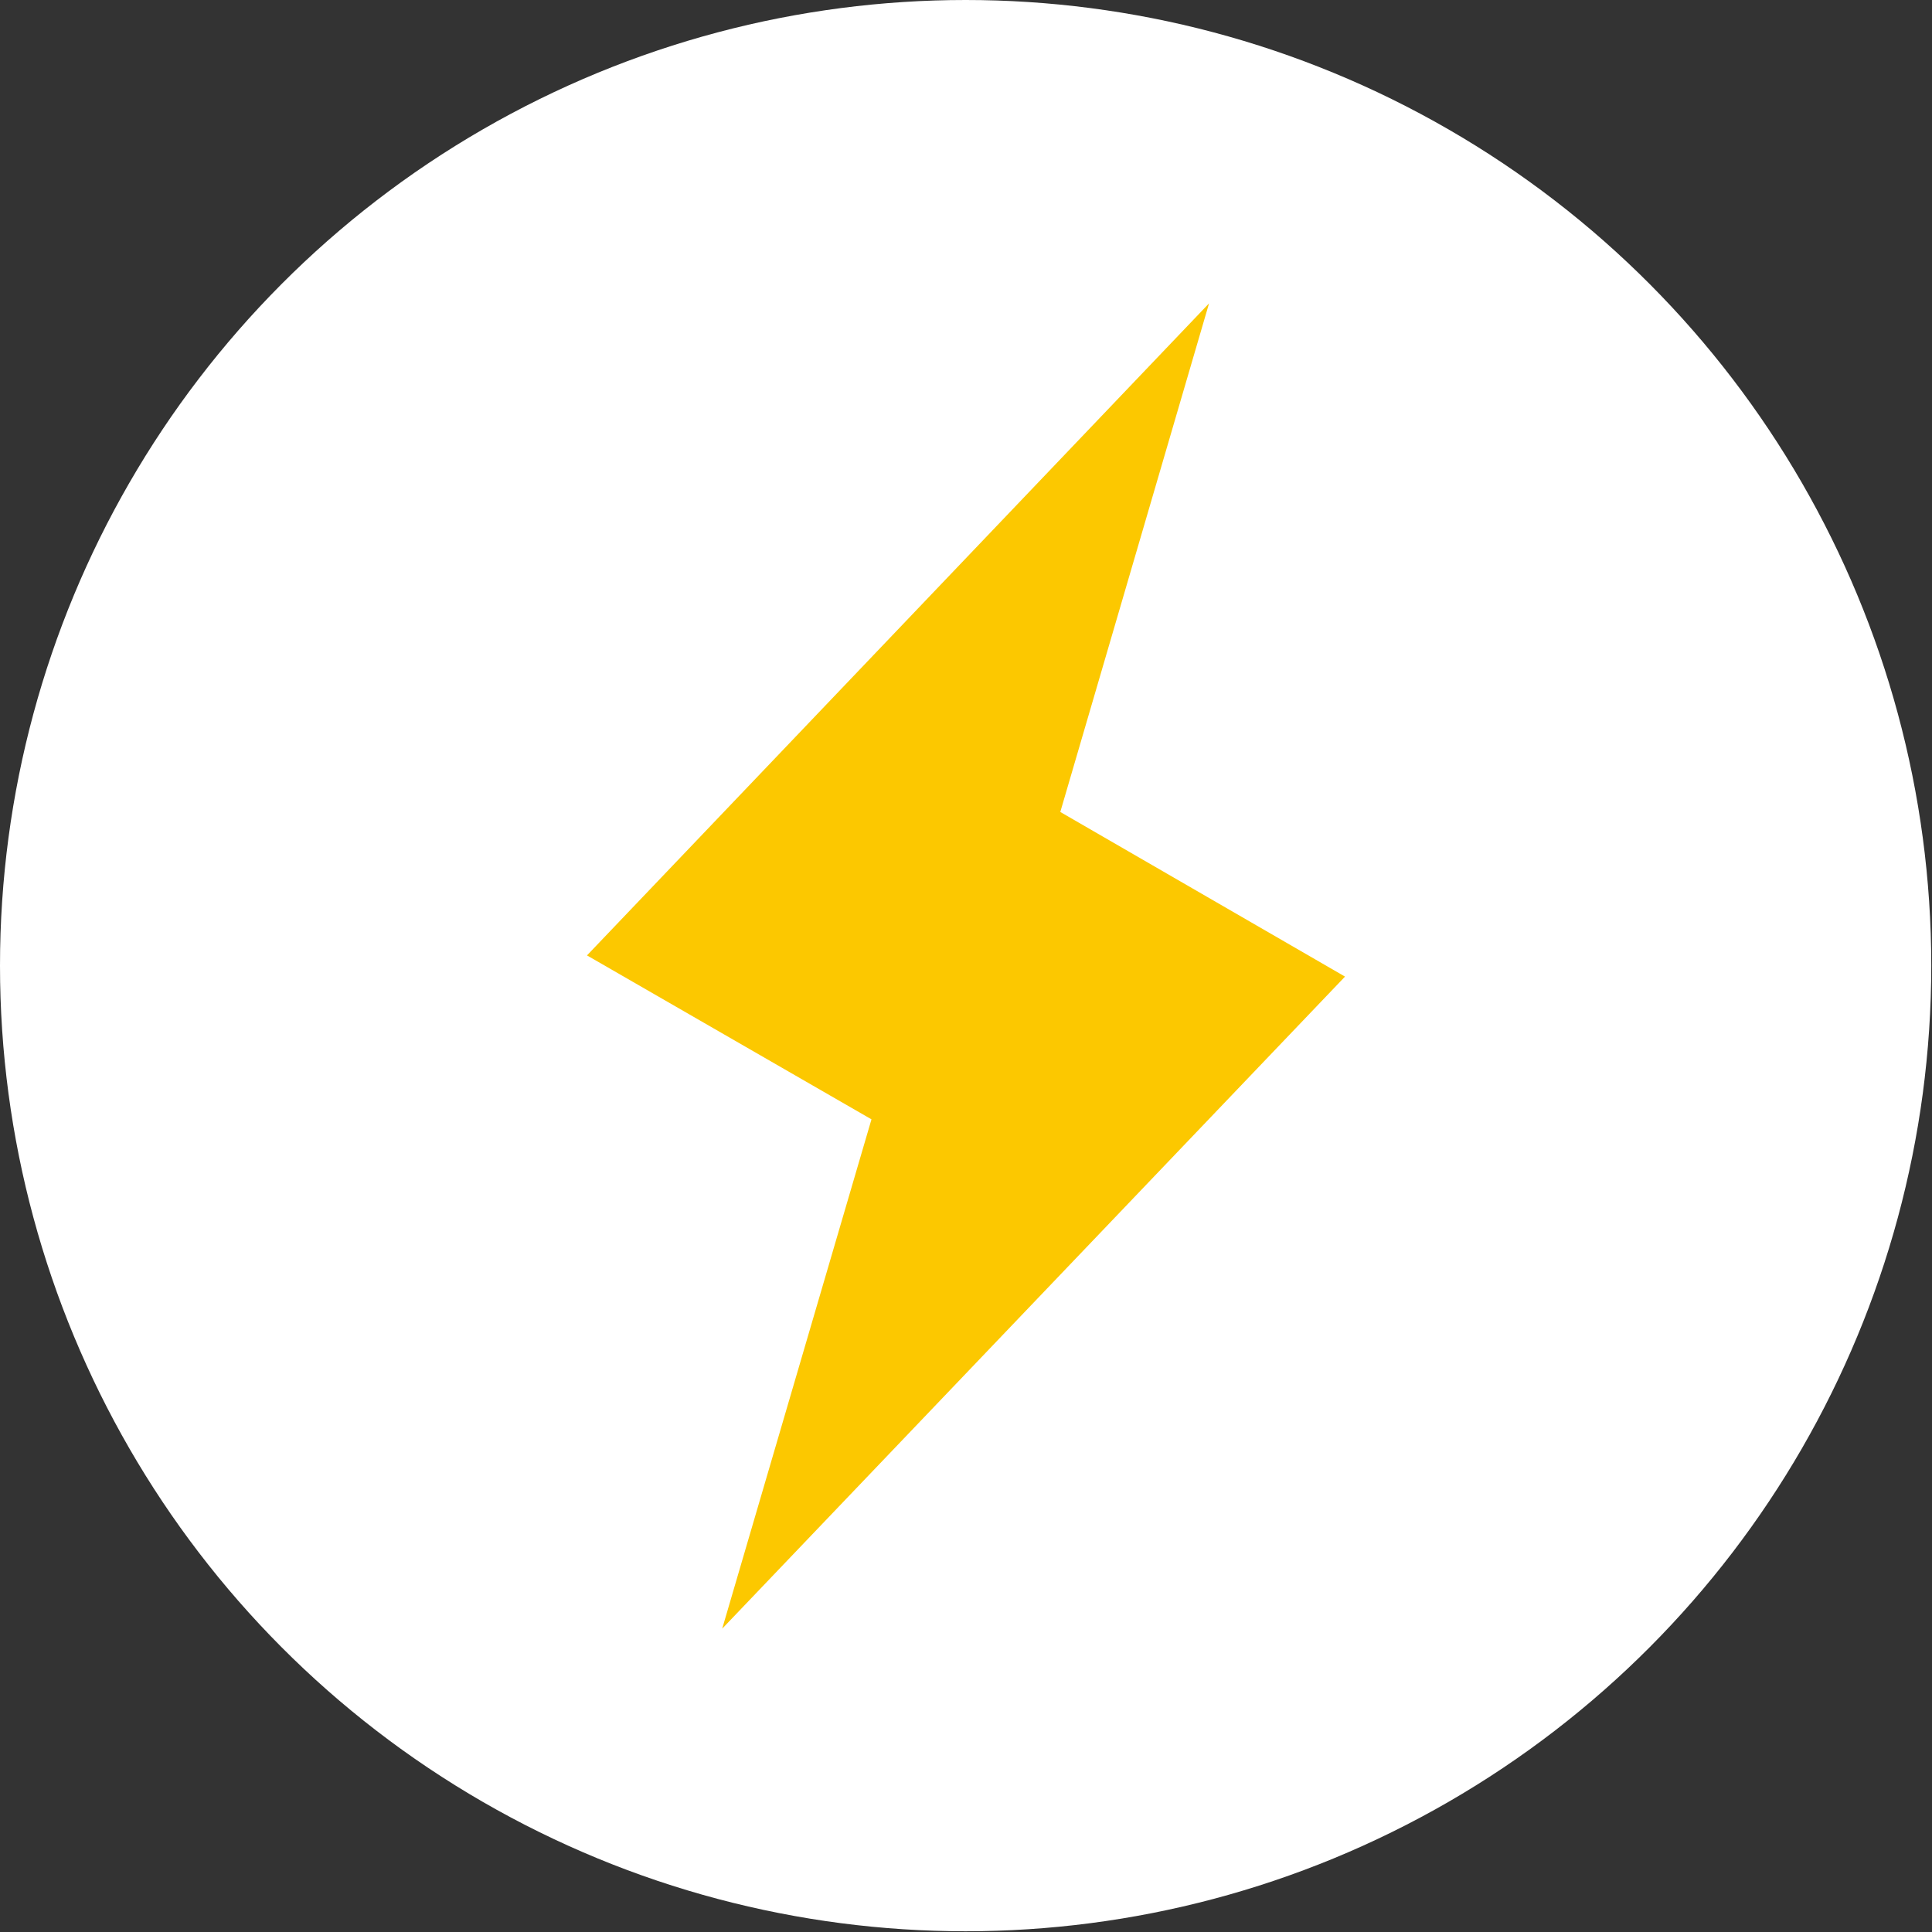
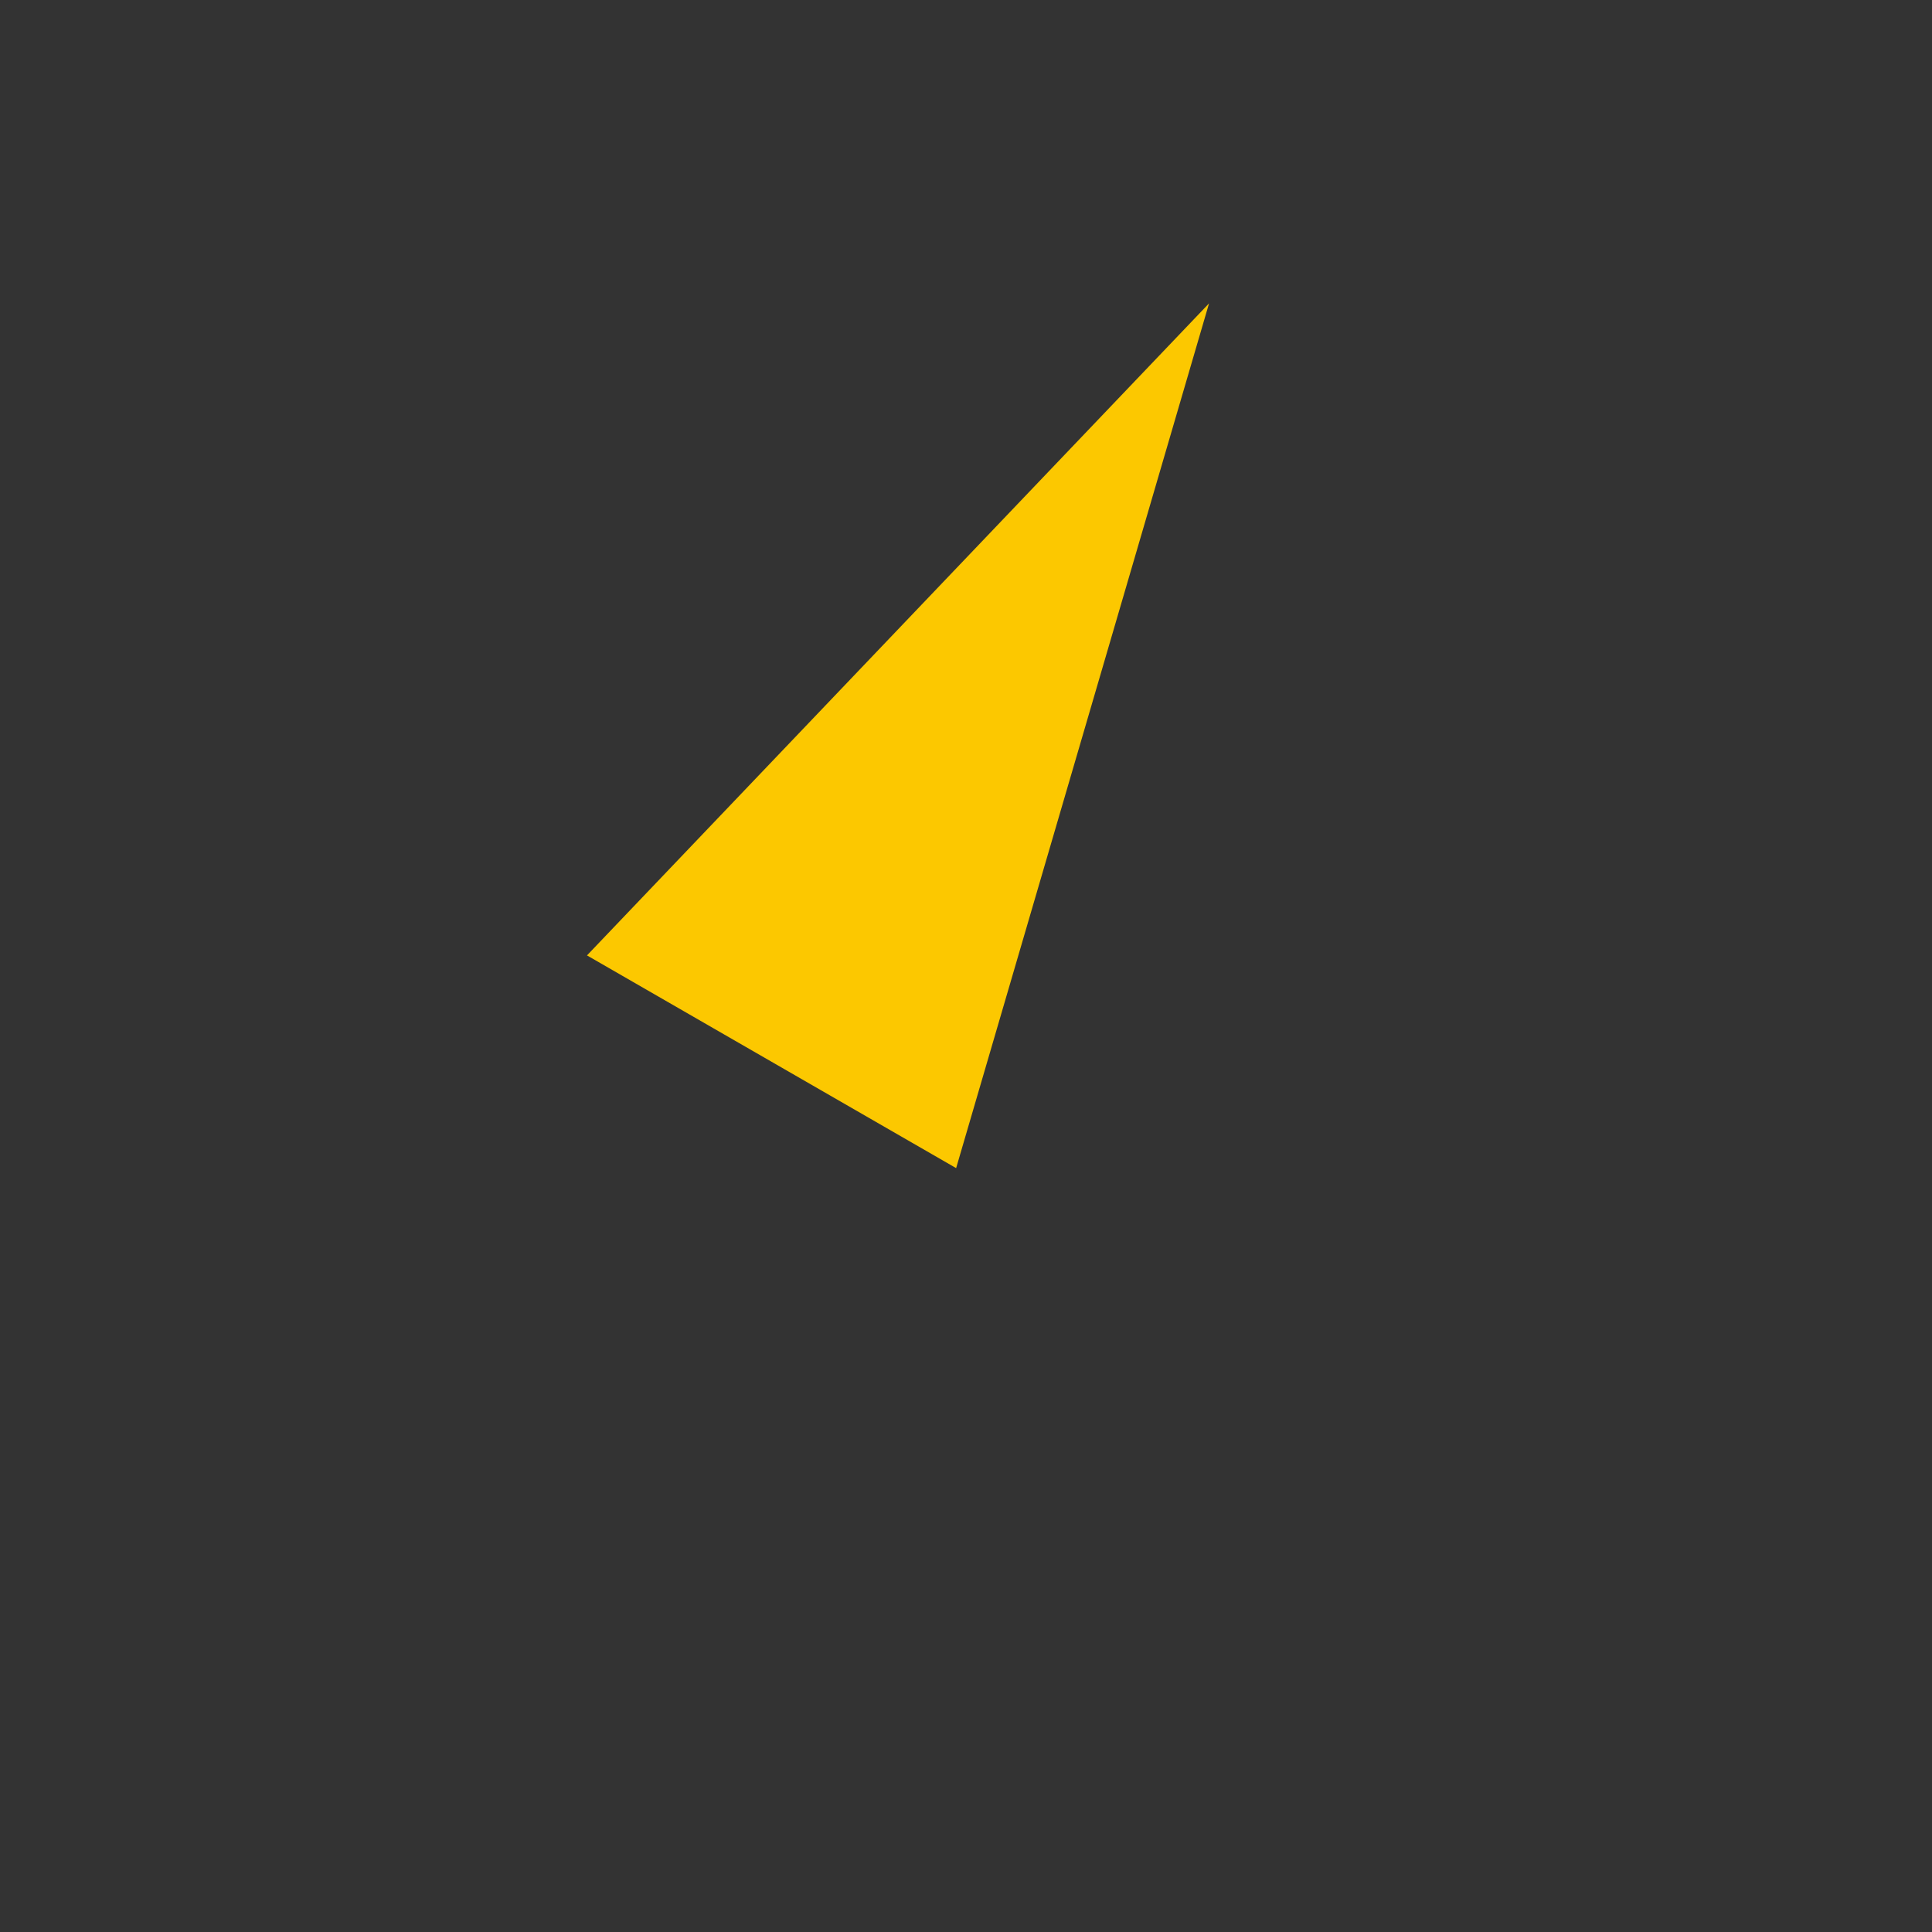
<svg xmlns="http://www.w3.org/2000/svg" id="_レイヤー_2" viewBox="0 0 26.43 26.43">
  <rect x="0" y="0" width="26.43" height="26.43" fill="#333333" stroke="none" />
  <defs>
    <style>.cls-1{fill:#fff;}.cls-1,.cls-2{stroke-width:0px;}.cls-2{fill:#fcc800;}</style>
  </defs>
  <g id="_レイヤー_1-2">
-     <circle class="cls-1" cx="13.21" cy="13.21" r="13.21" />
    <polygon class="cls-2" points="16.54 4.15 8.03 13.07 13.08 15.98 16.54 4.15" />
-     <polygon class="cls-2" points="9.88 22.28 18.4 13.36 13.35 10.44 9.88 22.28" />
  </g>
</svg>